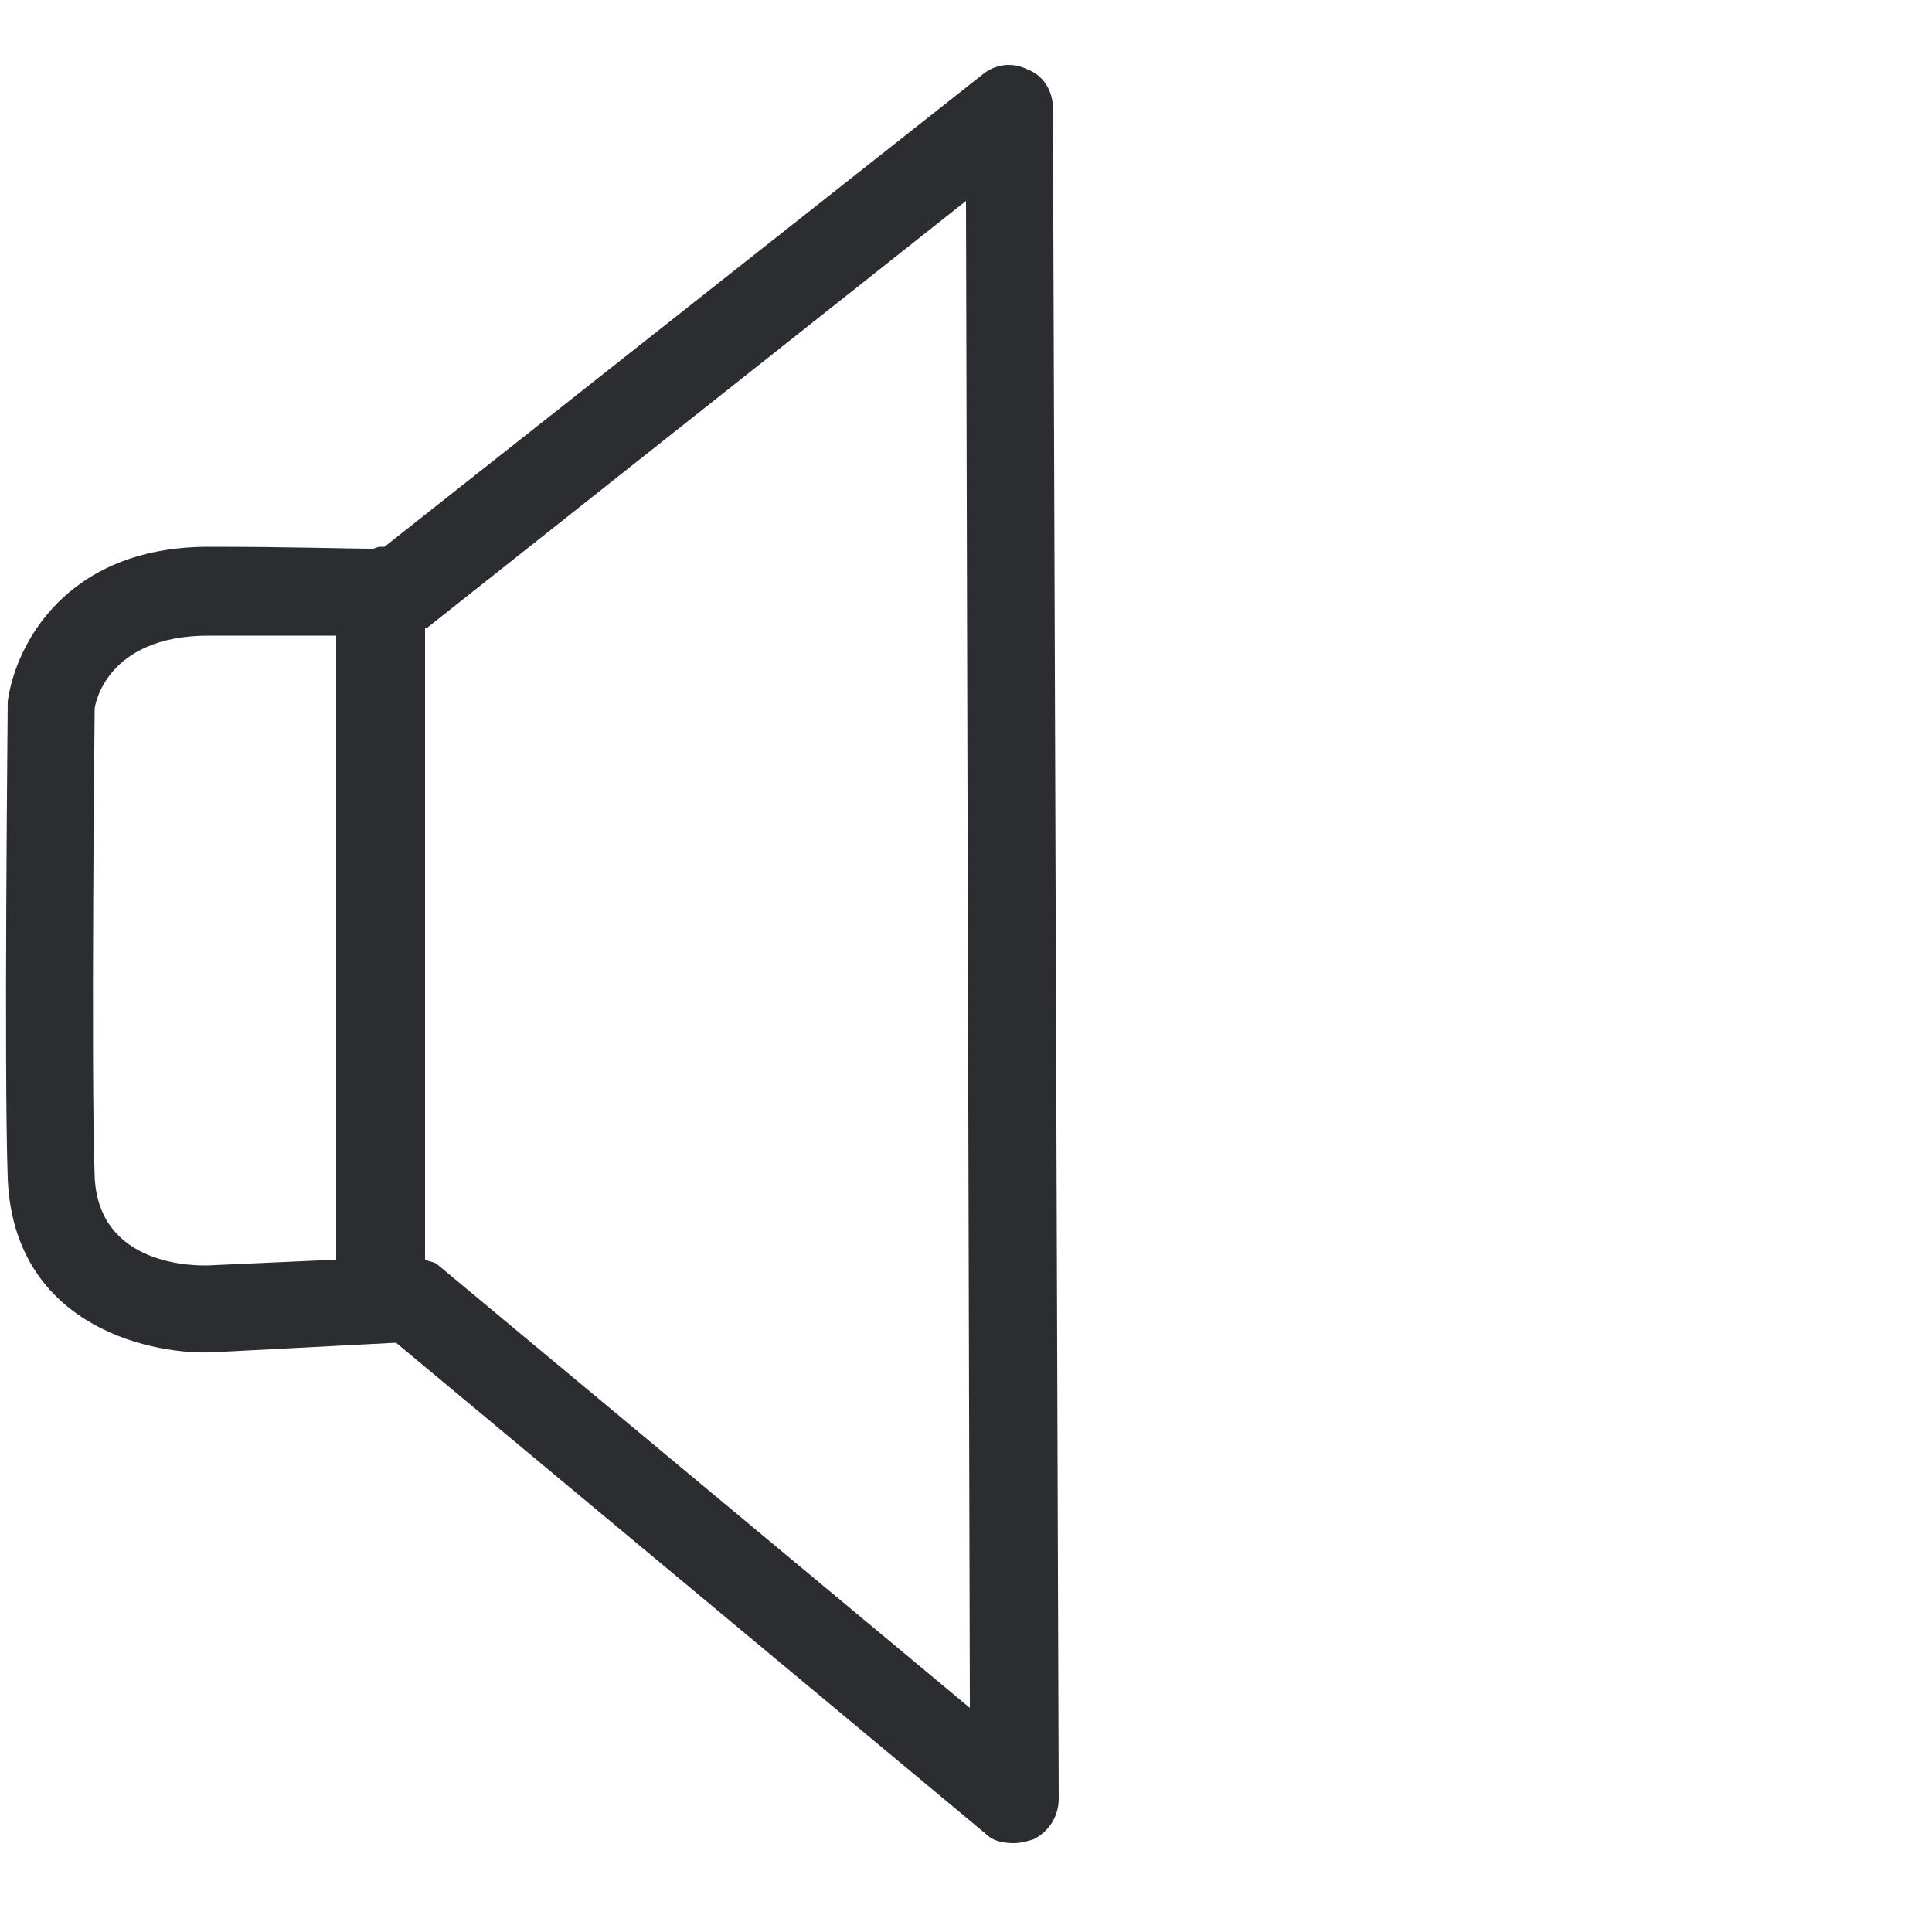
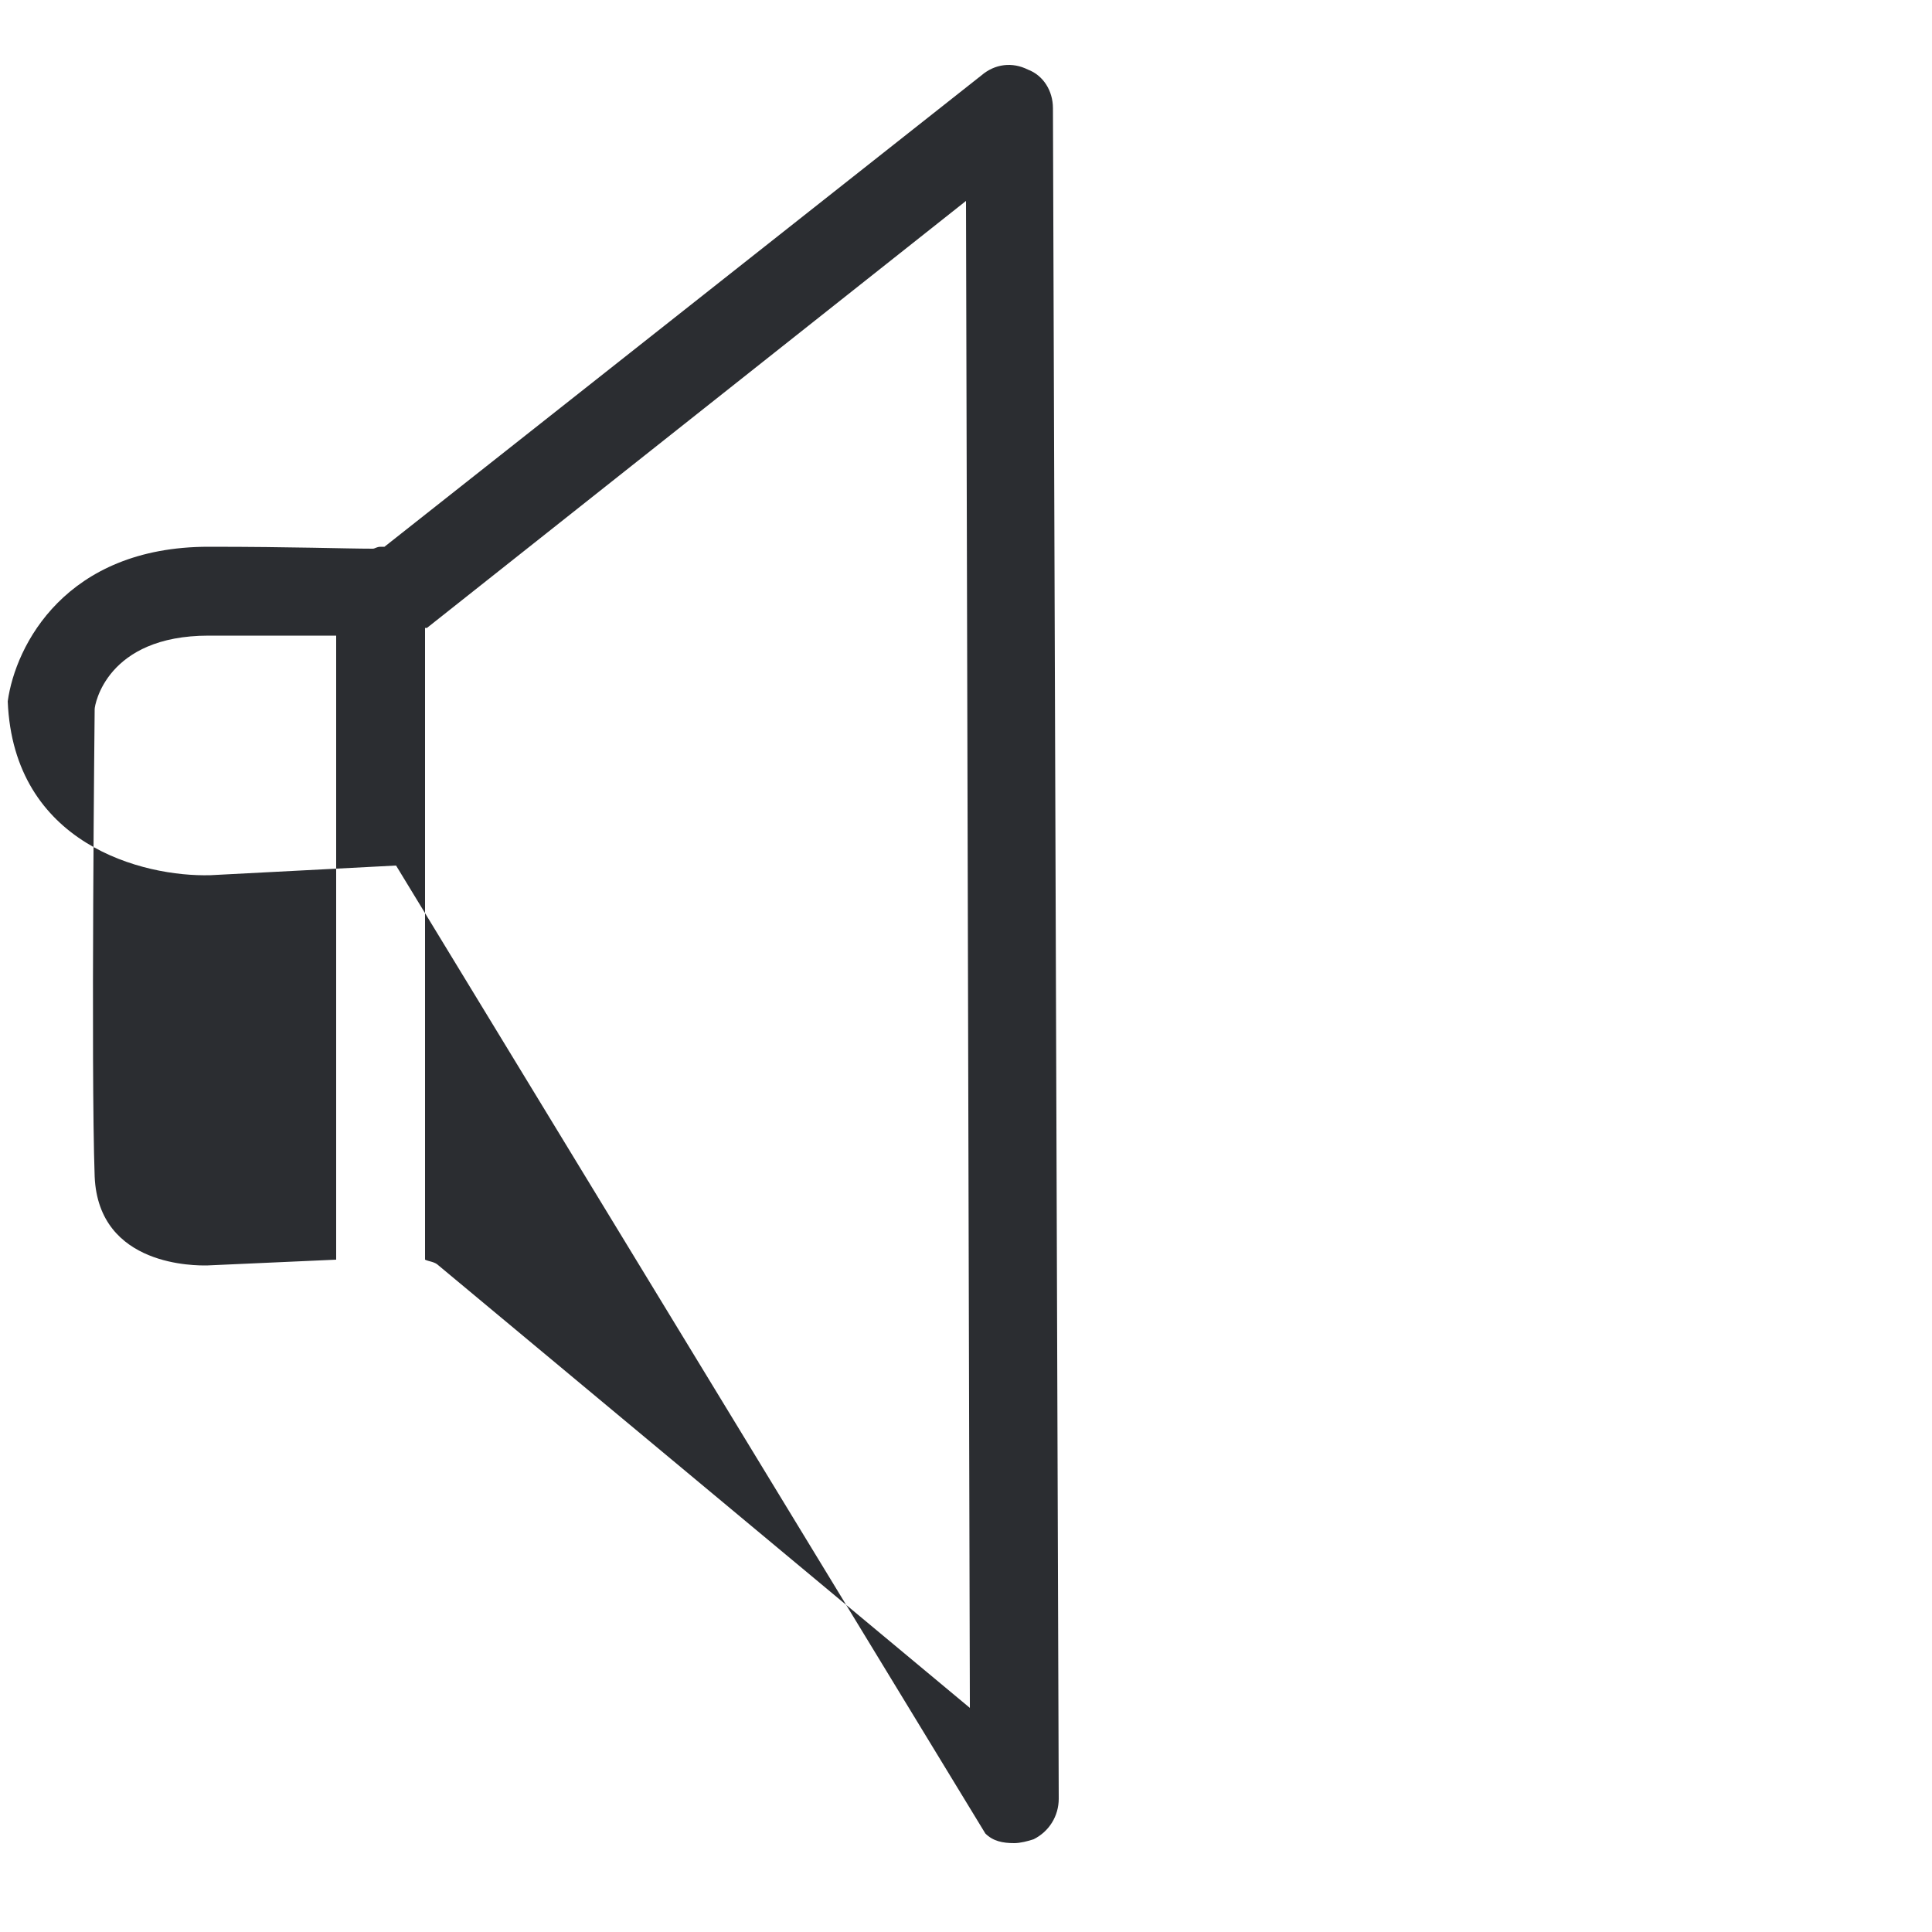
<svg xmlns="http://www.w3.org/2000/svg" version="1.1" id="Capa_1" x="0px" y="0px" viewBox="0 0 100 100" style="enable-background:new 0 0 100 100;" xml:space="preserve">
  <style type="text/css">
	.st0{fill:#2B2D31;}
</style>
  <g>
-     <path class="st0" d="M53.2,3.6c-0.8-0.4-1.7-0.3-2.4,0.3L19.9,28.3c-0.1,0-0.1,0-0.2,0c-0.2,0-0.3,0.1-0.4,0.1   c-1.4,0-4.1-0.1-8.5-0.1c-7.4,0-10,5.1-10.4,8c0,0.8-0.2,19,0,24.7c0.3,7.4,7,9.1,10.5,9l9.6-0.5L51,94.9c0.4,0.4,0.9,0.5,1.5,0.5   c0.3,0,0.7-0.1,1-0.2c0.8-0.4,1.3-1.2,1.3-2.1L54.5,5.6C54.5,4.7,54,3.9,53.2,3.6z M10.7,65.5c-0.5,0-5.6,0.1-5.8-4.6   c-0.2-5.6,0-24.2,0-24.2c0-0.2,0.6-3.8,5.9-3.8c3,0,5.1,0,6.6,0v32.3L10.7,65.5z M22.7,65.5c-0.2-0.2-0.5-0.2-0.7-0.3V32.5   c0,0,0,0,0.1,0l27.9-22.1l0.2,78L22.7,65.5z" />
+     <path class="st0" d="M53.2,3.6c-0.8-0.4-1.7-0.3-2.4,0.3L19.9,28.3c-0.1,0-0.1,0-0.2,0c-0.2,0-0.3,0.1-0.4,0.1   c-1.4,0-4.1-0.1-8.5-0.1c-7.4,0-10,5.1-10.4,8c0.3,7.4,7,9.1,10.5,9l9.6-0.5L51,94.9c0.4,0.4,0.9,0.5,1.5,0.5   c0.3,0,0.7-0.1,1-0.2c0.8-0.4,1.3-1.2,1.3-2.1L54.5,5.6C54.5,4.7,54,3.9,53.2,3.6z M10.7,65.5c-0.5,0-5.6,0.1-5.8-4.6   c-0.2-5.6,0-24.2,0-24.2c0-0.2,0.6-3.8,5.9-3.8c3,0,5.1,0,6.6,0v32.3L10.7,65.5z M22.7,65.5c-0.2-0.2-0.5-0.2-0.7-0.3V32.5   c0,0,0,0,0.1,0l27.9-22.1l0.2,78L22.7,65.5z" />
  </g>
</svg>